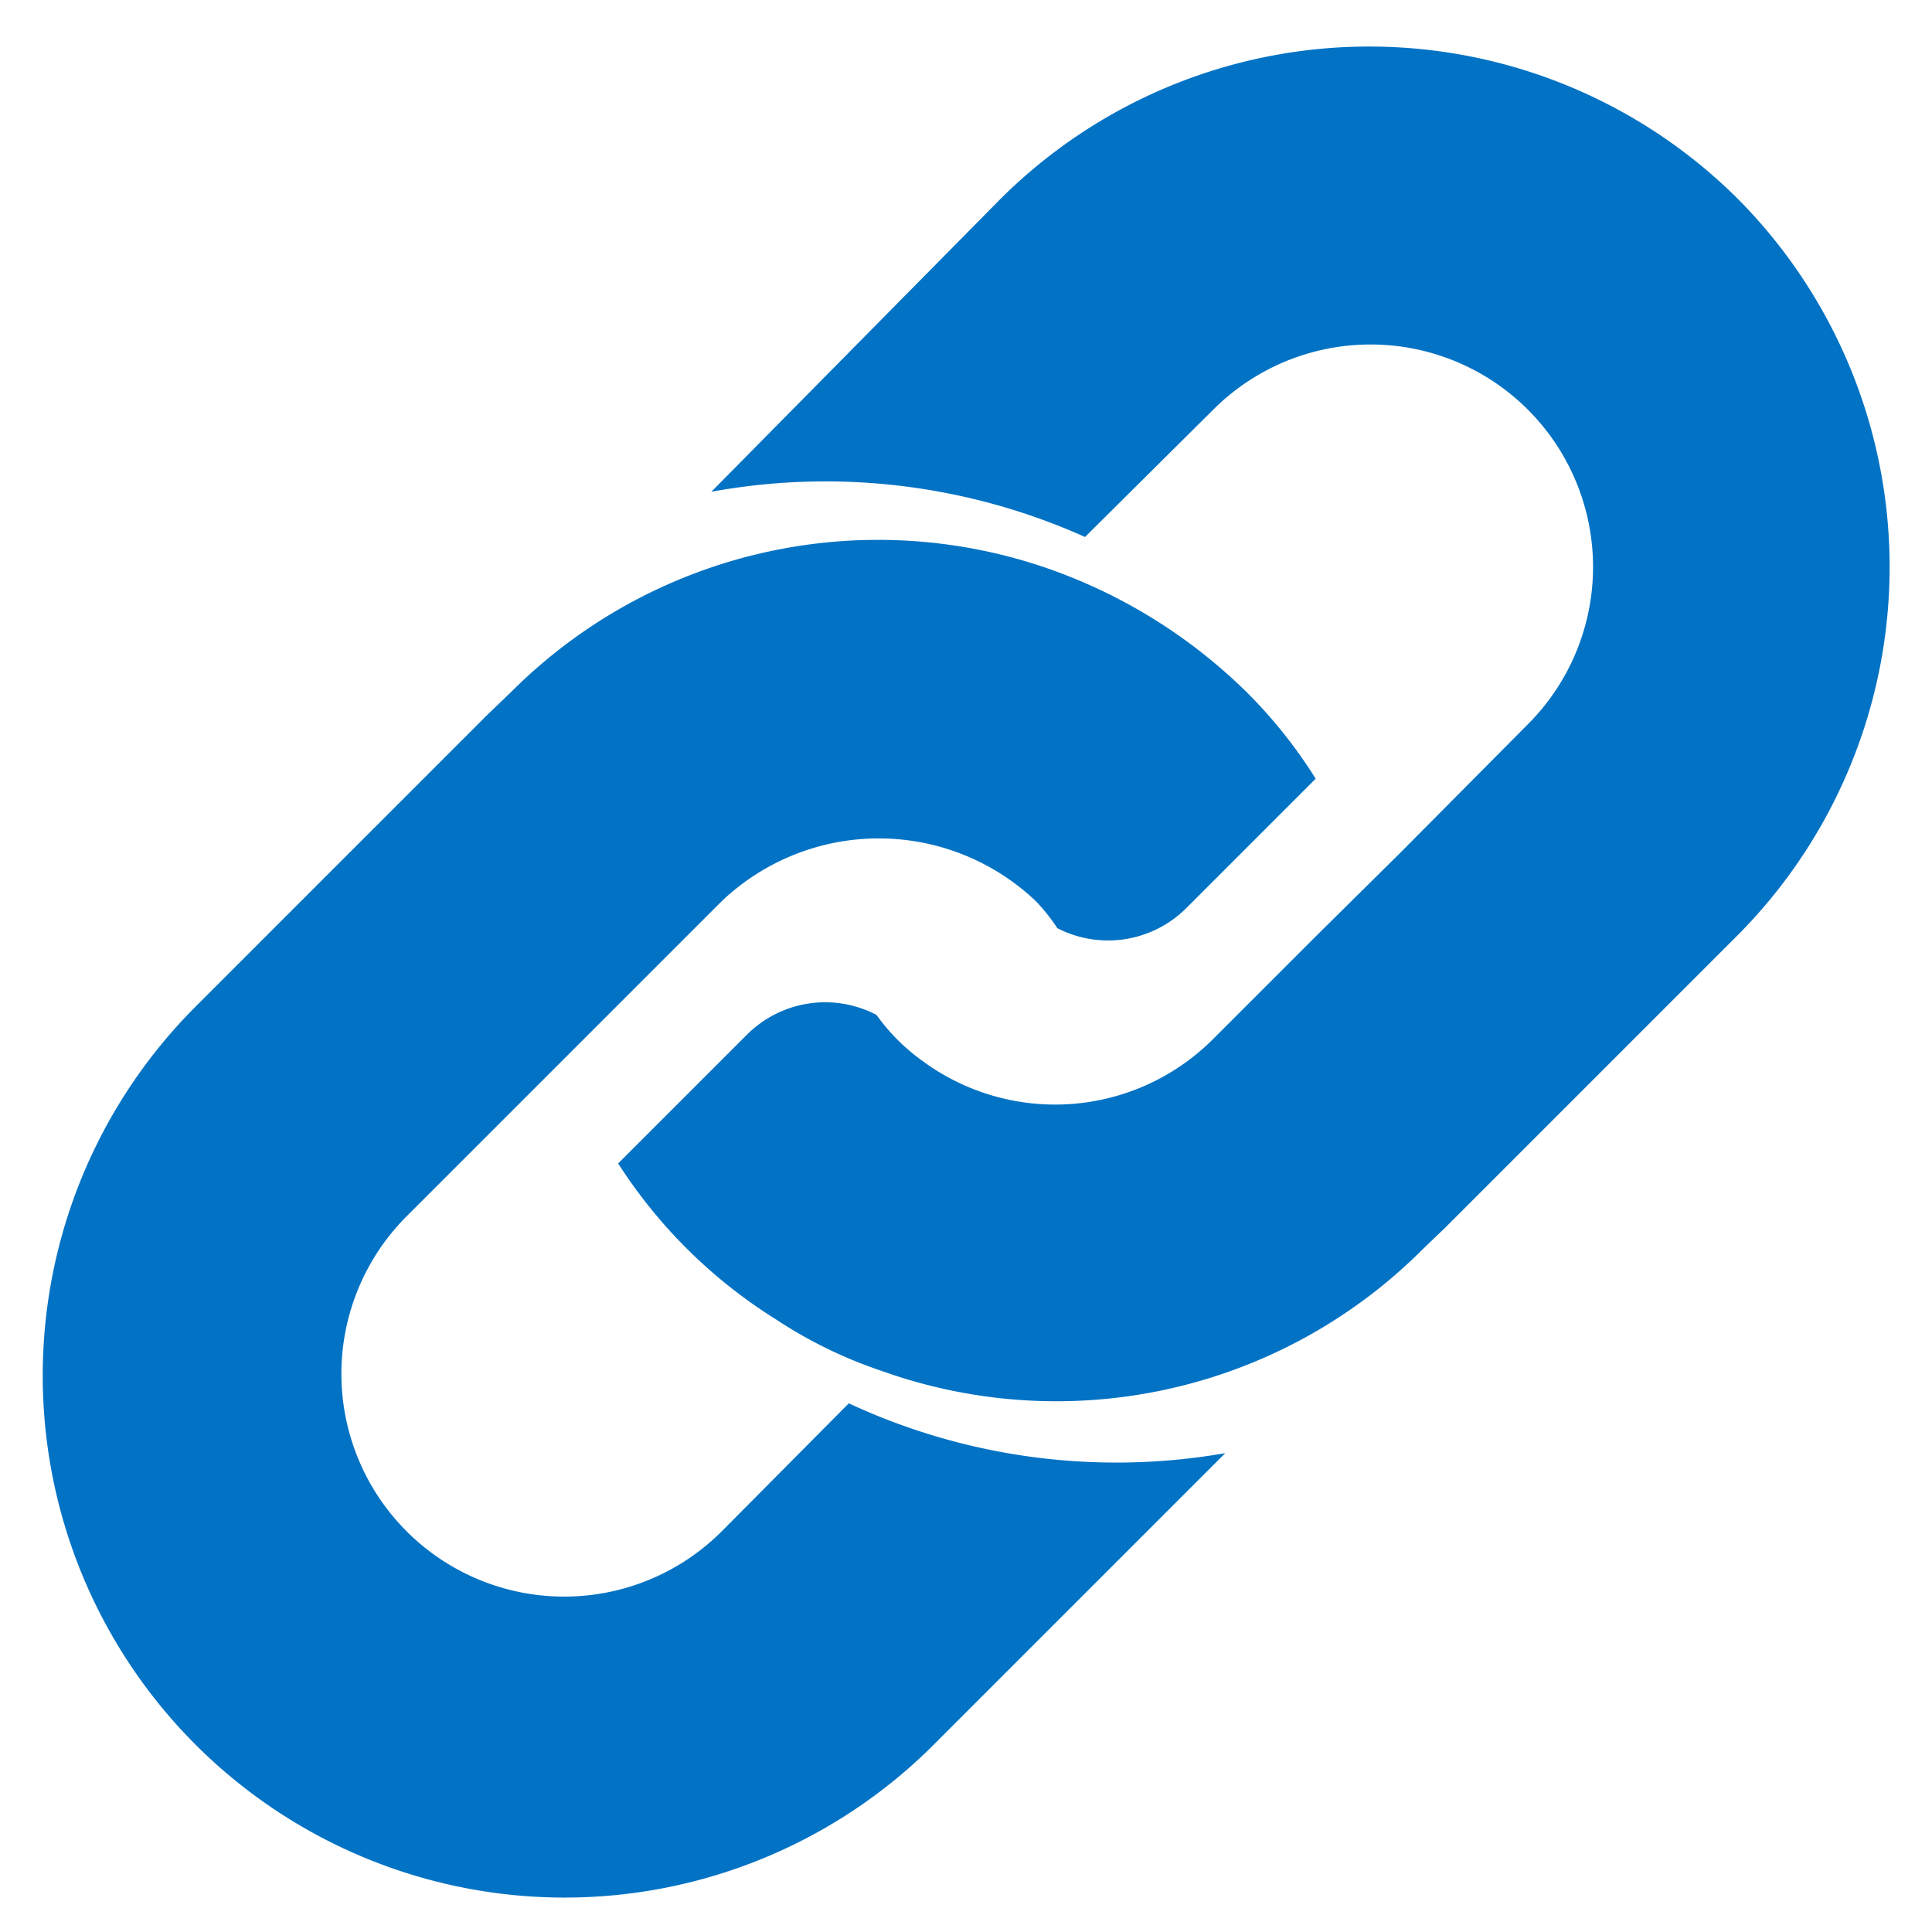
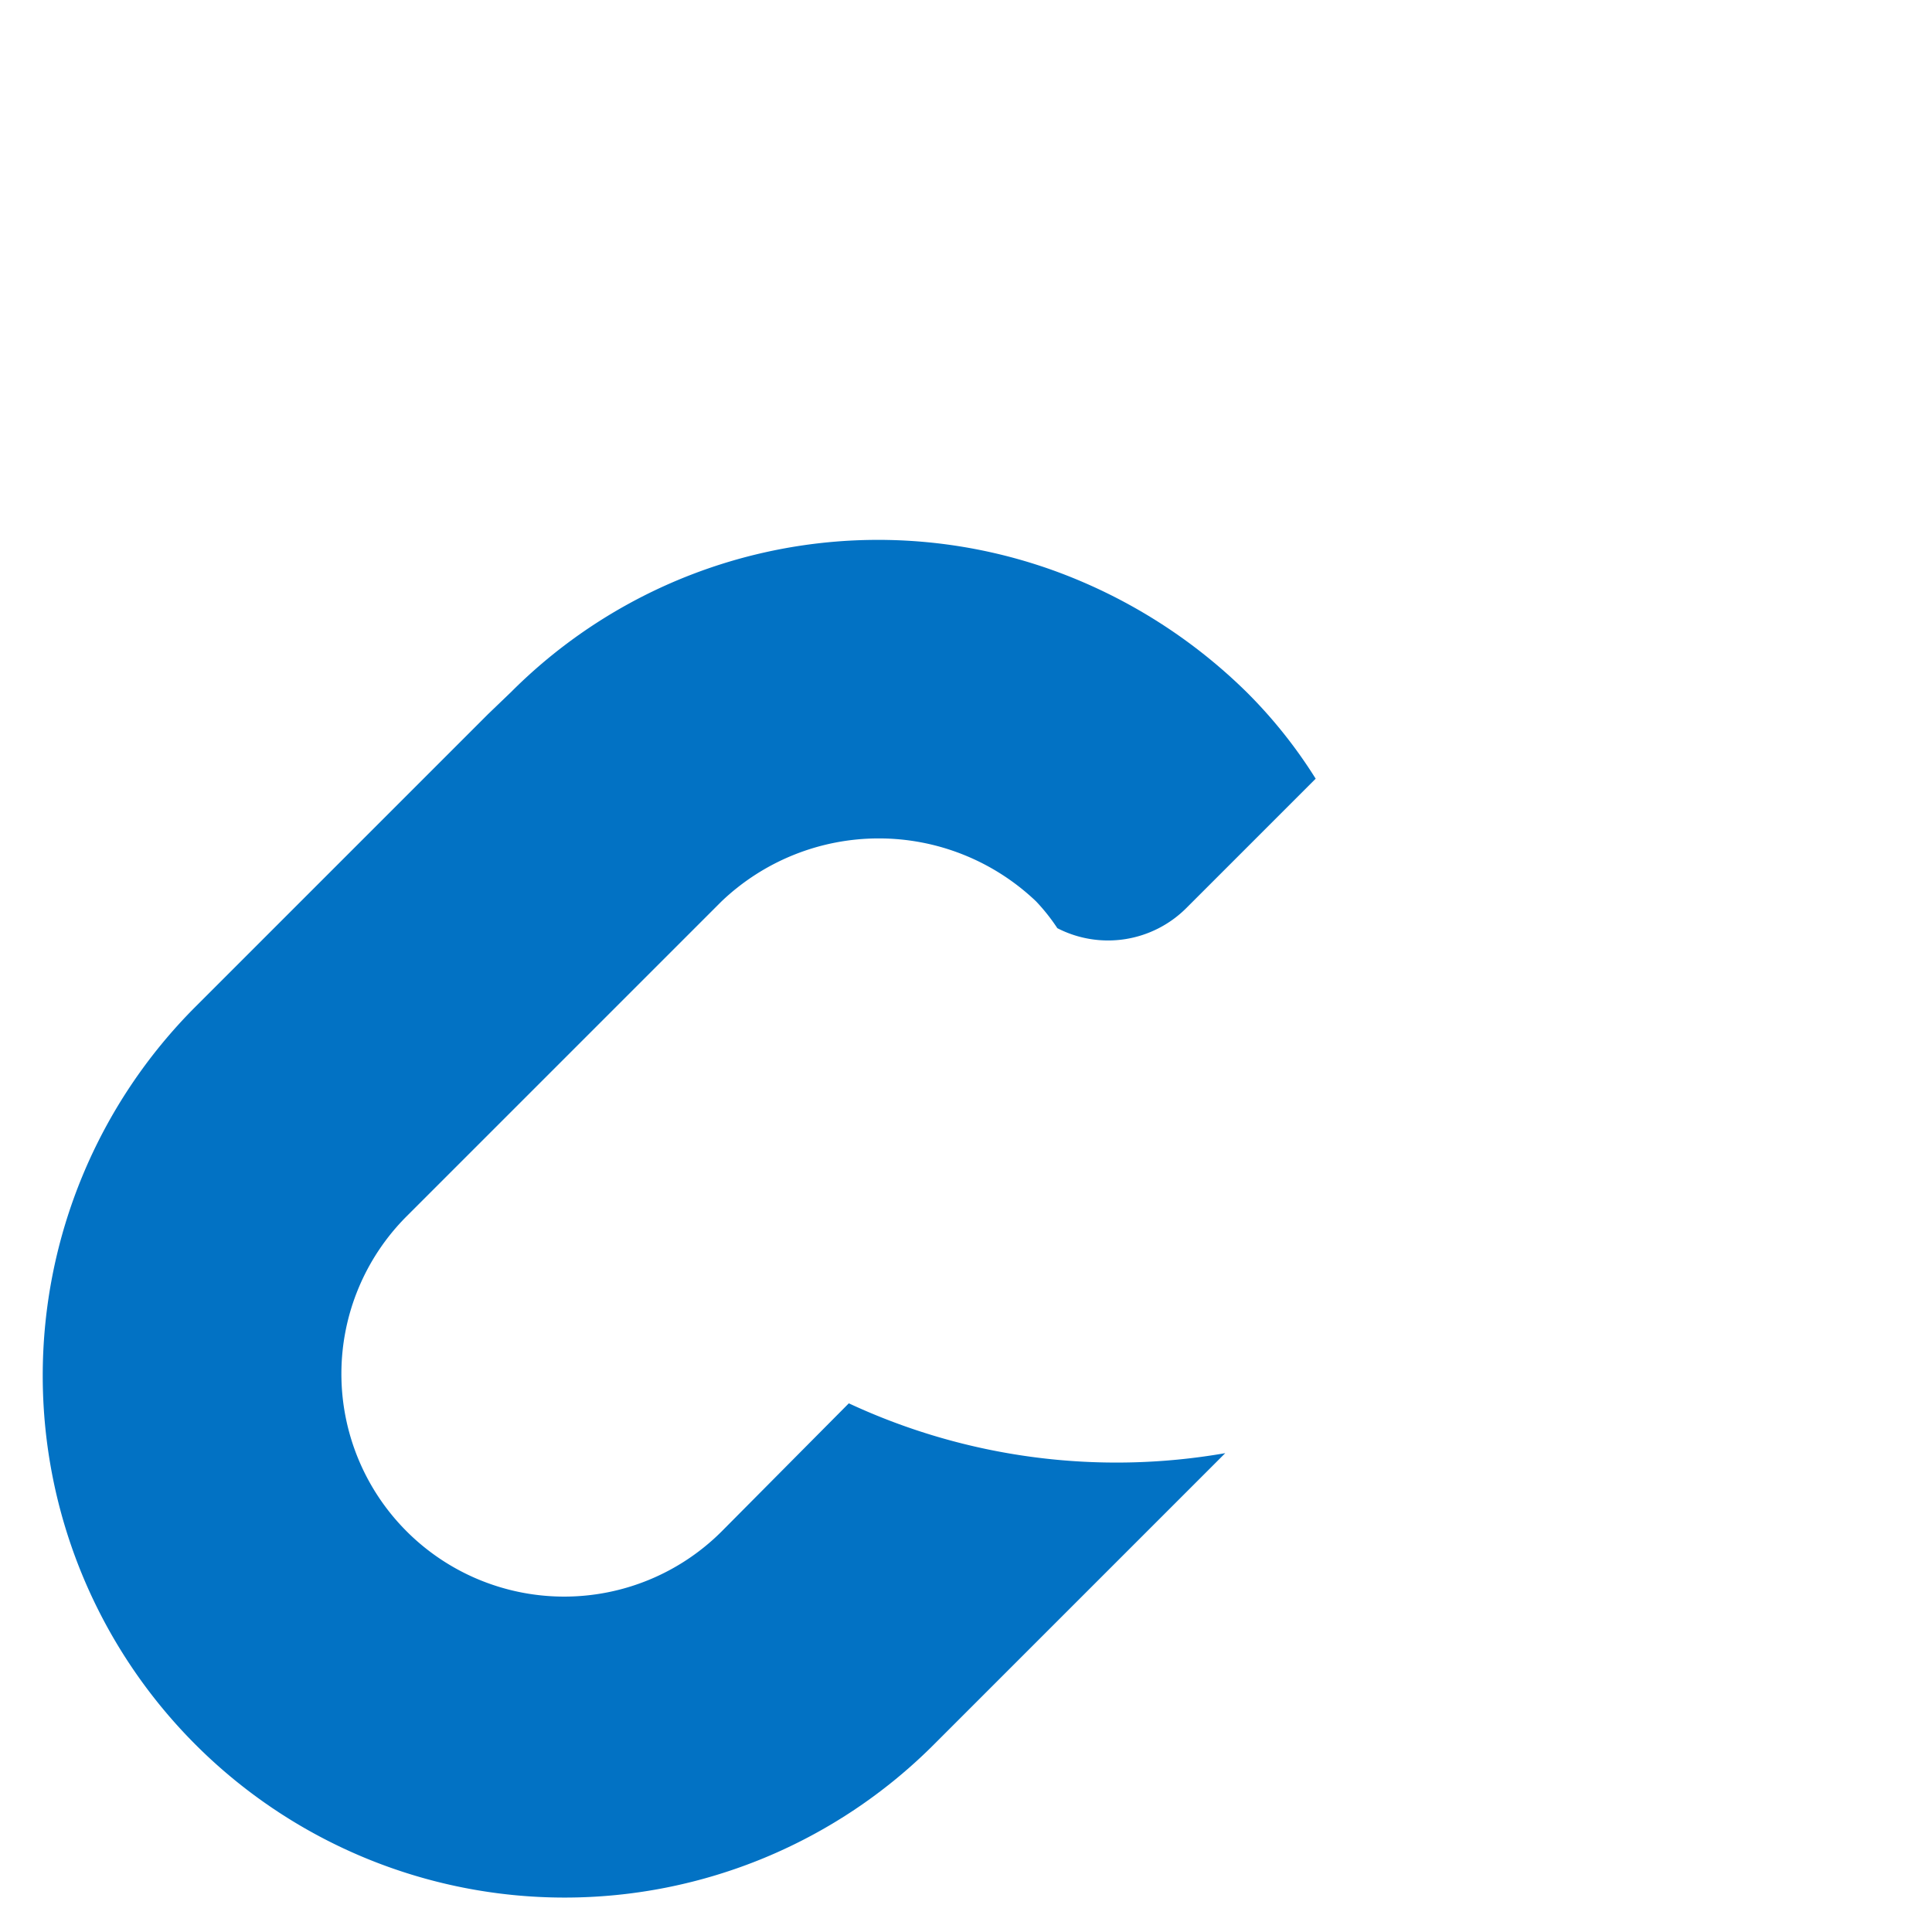
<svg xmlns="http://www.w3.org/2000/svg" id="Layer_1" data-name="Layer 1" viewBox="0 0 20.94 20.94">
  <defs>
    <style>.cls-1{fill:#0272c4;}</style>
  </defs>
  <title>icon-related-reviews</title>
  <g id="noun_chainlink" data-name="noun chainlink">
    <g id="Group_1905" data-name="Group 1905">
-       <path id="Path_6494" data-name="Path 6494" class="cls-1" d="M18.84,2.16a5.66,5.66,0,0,0-8,0L7.71,5.33a6.87,6.87,0,0,1,4.05.49l1.39-1.38a2.41,2.41,0,1,1,3.41,3.41L15.18,9.24l-.93.92-1.1,1.1A2.42,2.42,0,0,1,10,11.5,2.14,2.14,0,0,1,9.5,11a1.2,1.2,0,0,0-1.4.21l-1.4,1.4A5.47,5.47,0,0,0,8.41,14.3a4.9,4.9,0,0,0,1.15.56,5.61,5.61,0,0,0,5.86-1.32l.25-.24,3.17-3.17A5.66,5.66,0,0,0,18.84,2.16Z" />
      <path id="Path_6495" data-name="Path 6495" class="cls-1" d="M9.2,15.21,7.82,16.6a2.41,2.41,0,0,1-3.41-3.42L5.79,11.8l.93-.93,1.1-1.1a2.47,2.47,0,0,1,3.41,0,2.09,2.09,0,0,1,.23.29,1.2,1.2,0,0,0,1.4-.22l1.4-1.4a5.25,5.25,0,0,0-.75-.94,5.79,5.79,0,0,0-2.1-1.32A5.62,5.62,0,0,0,5.54,7.5l-.25.24L2.12,10.91a5.63,5.63,0,0,0,8,8l3.16-3.16A6.87,6.87,0,0,1,9.2,15.21Z" />
    </g>
  </g>
</svg>